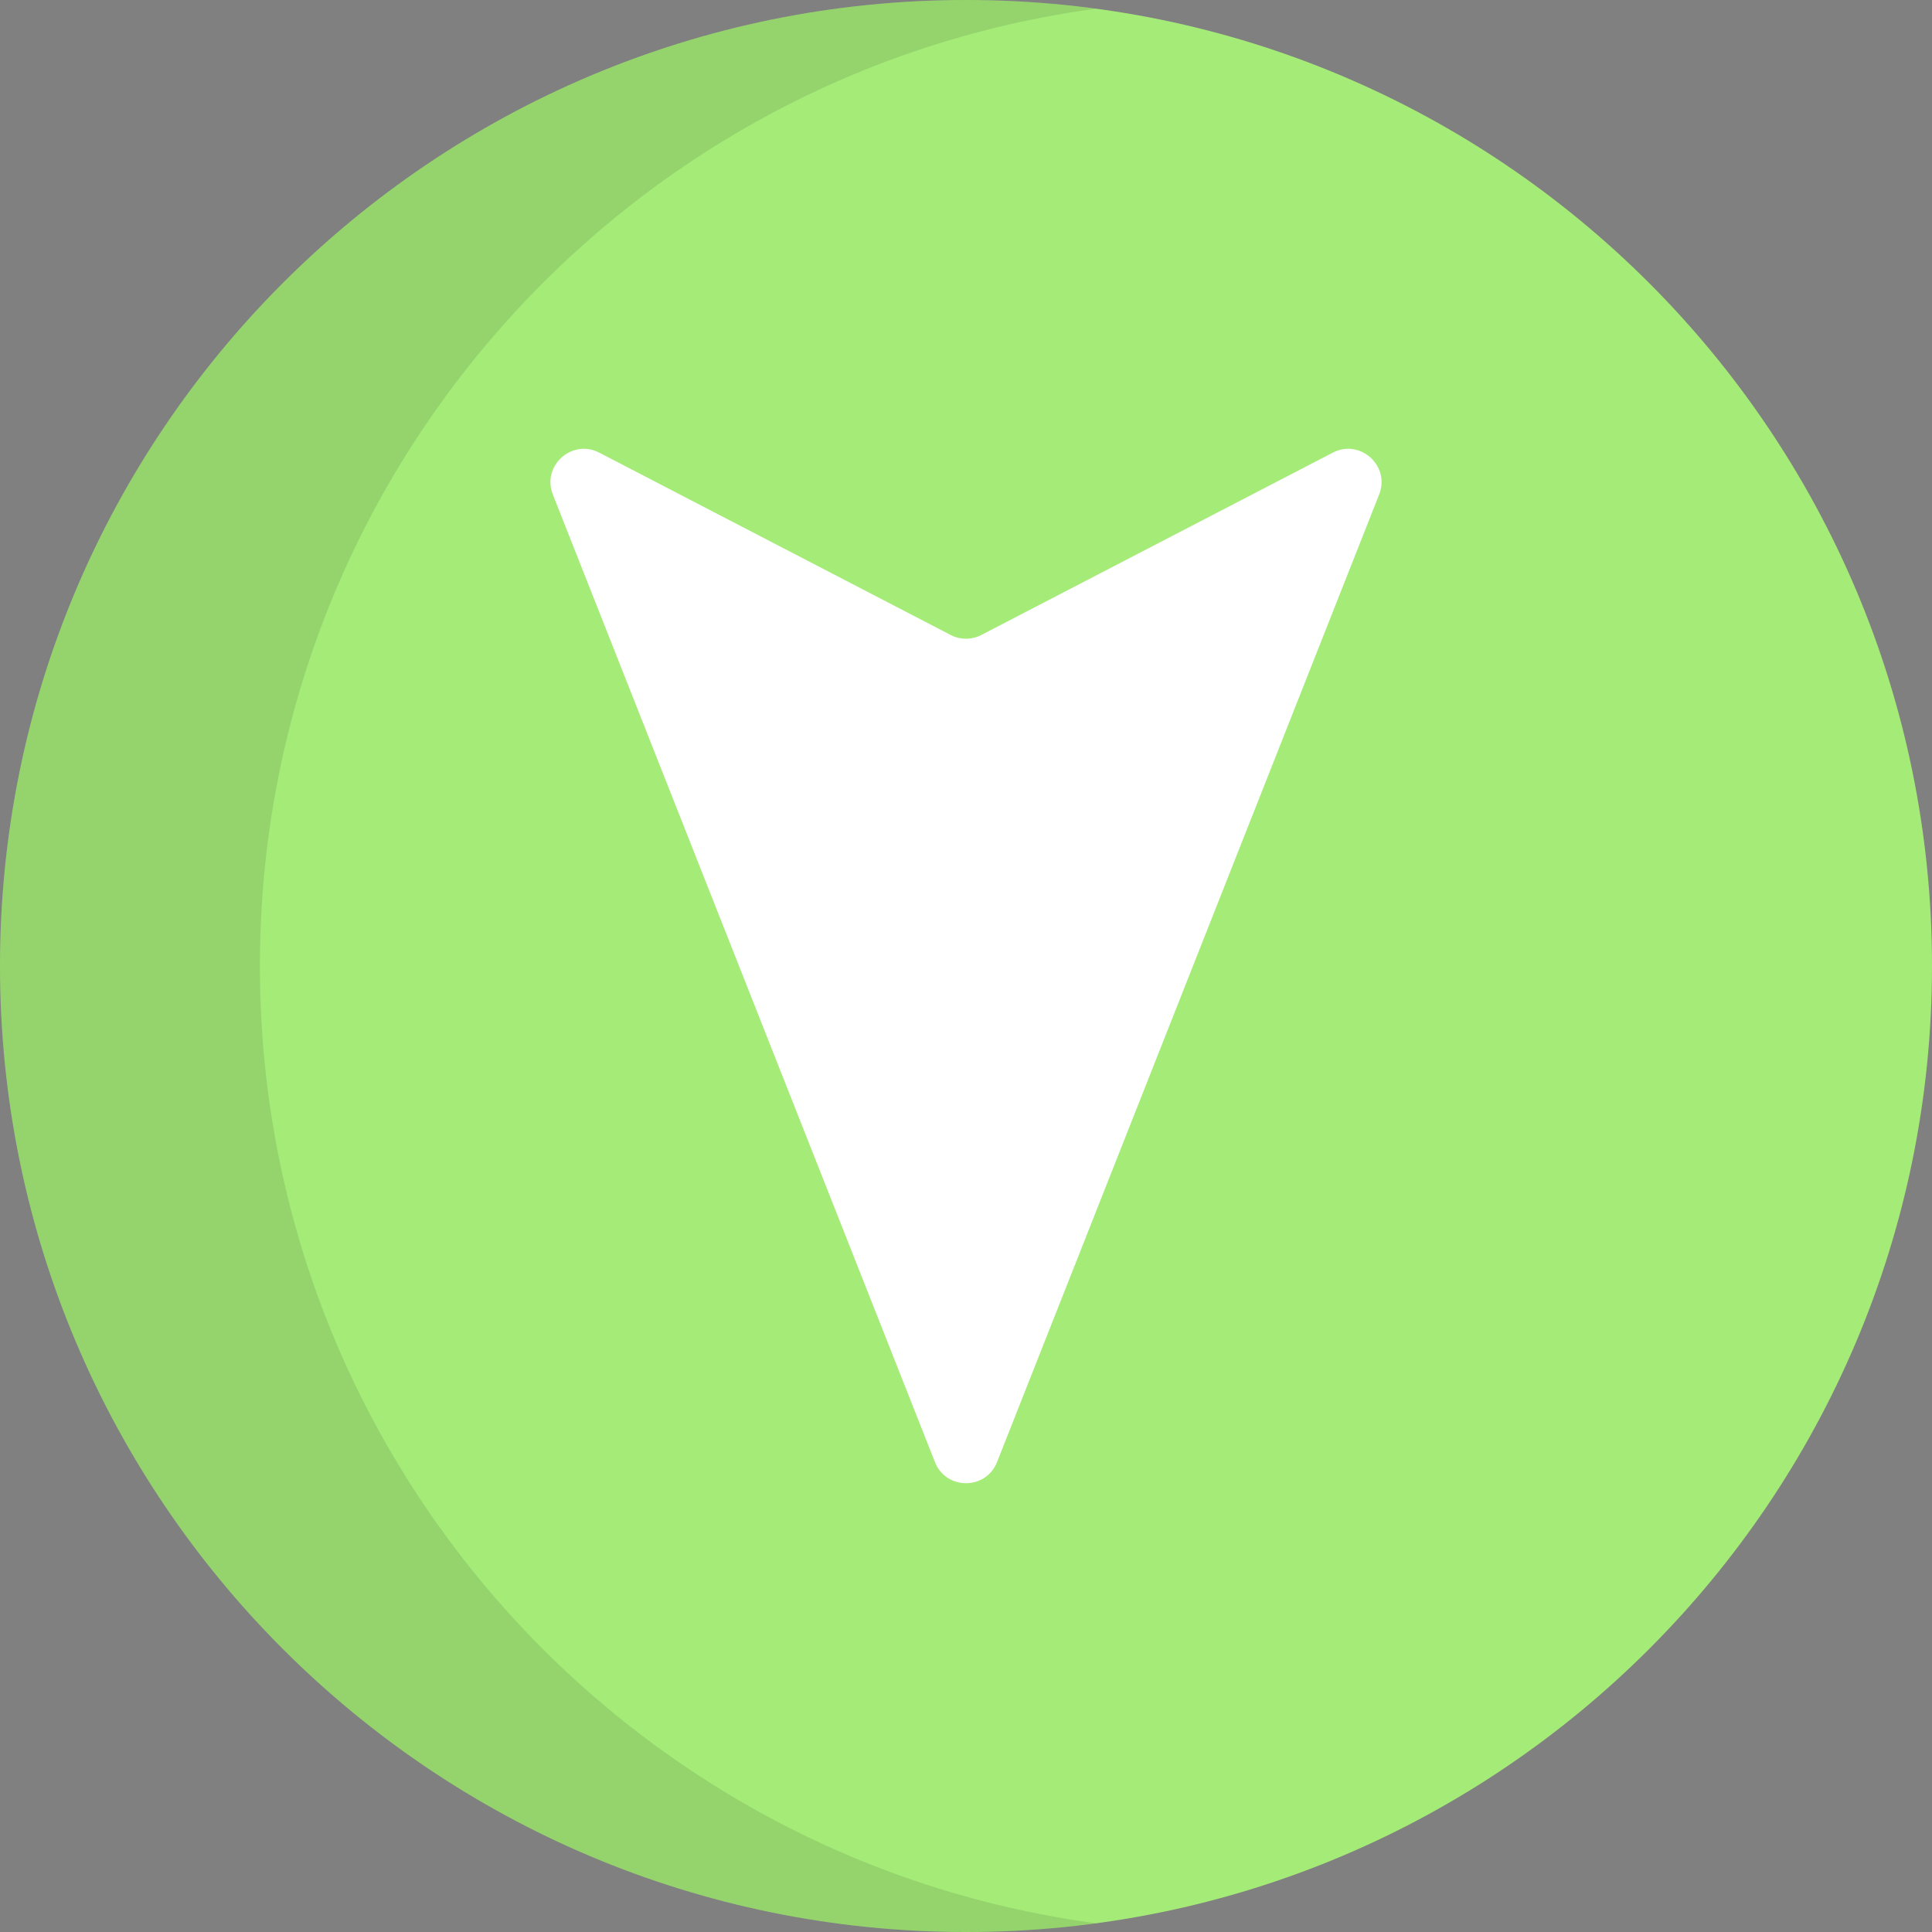
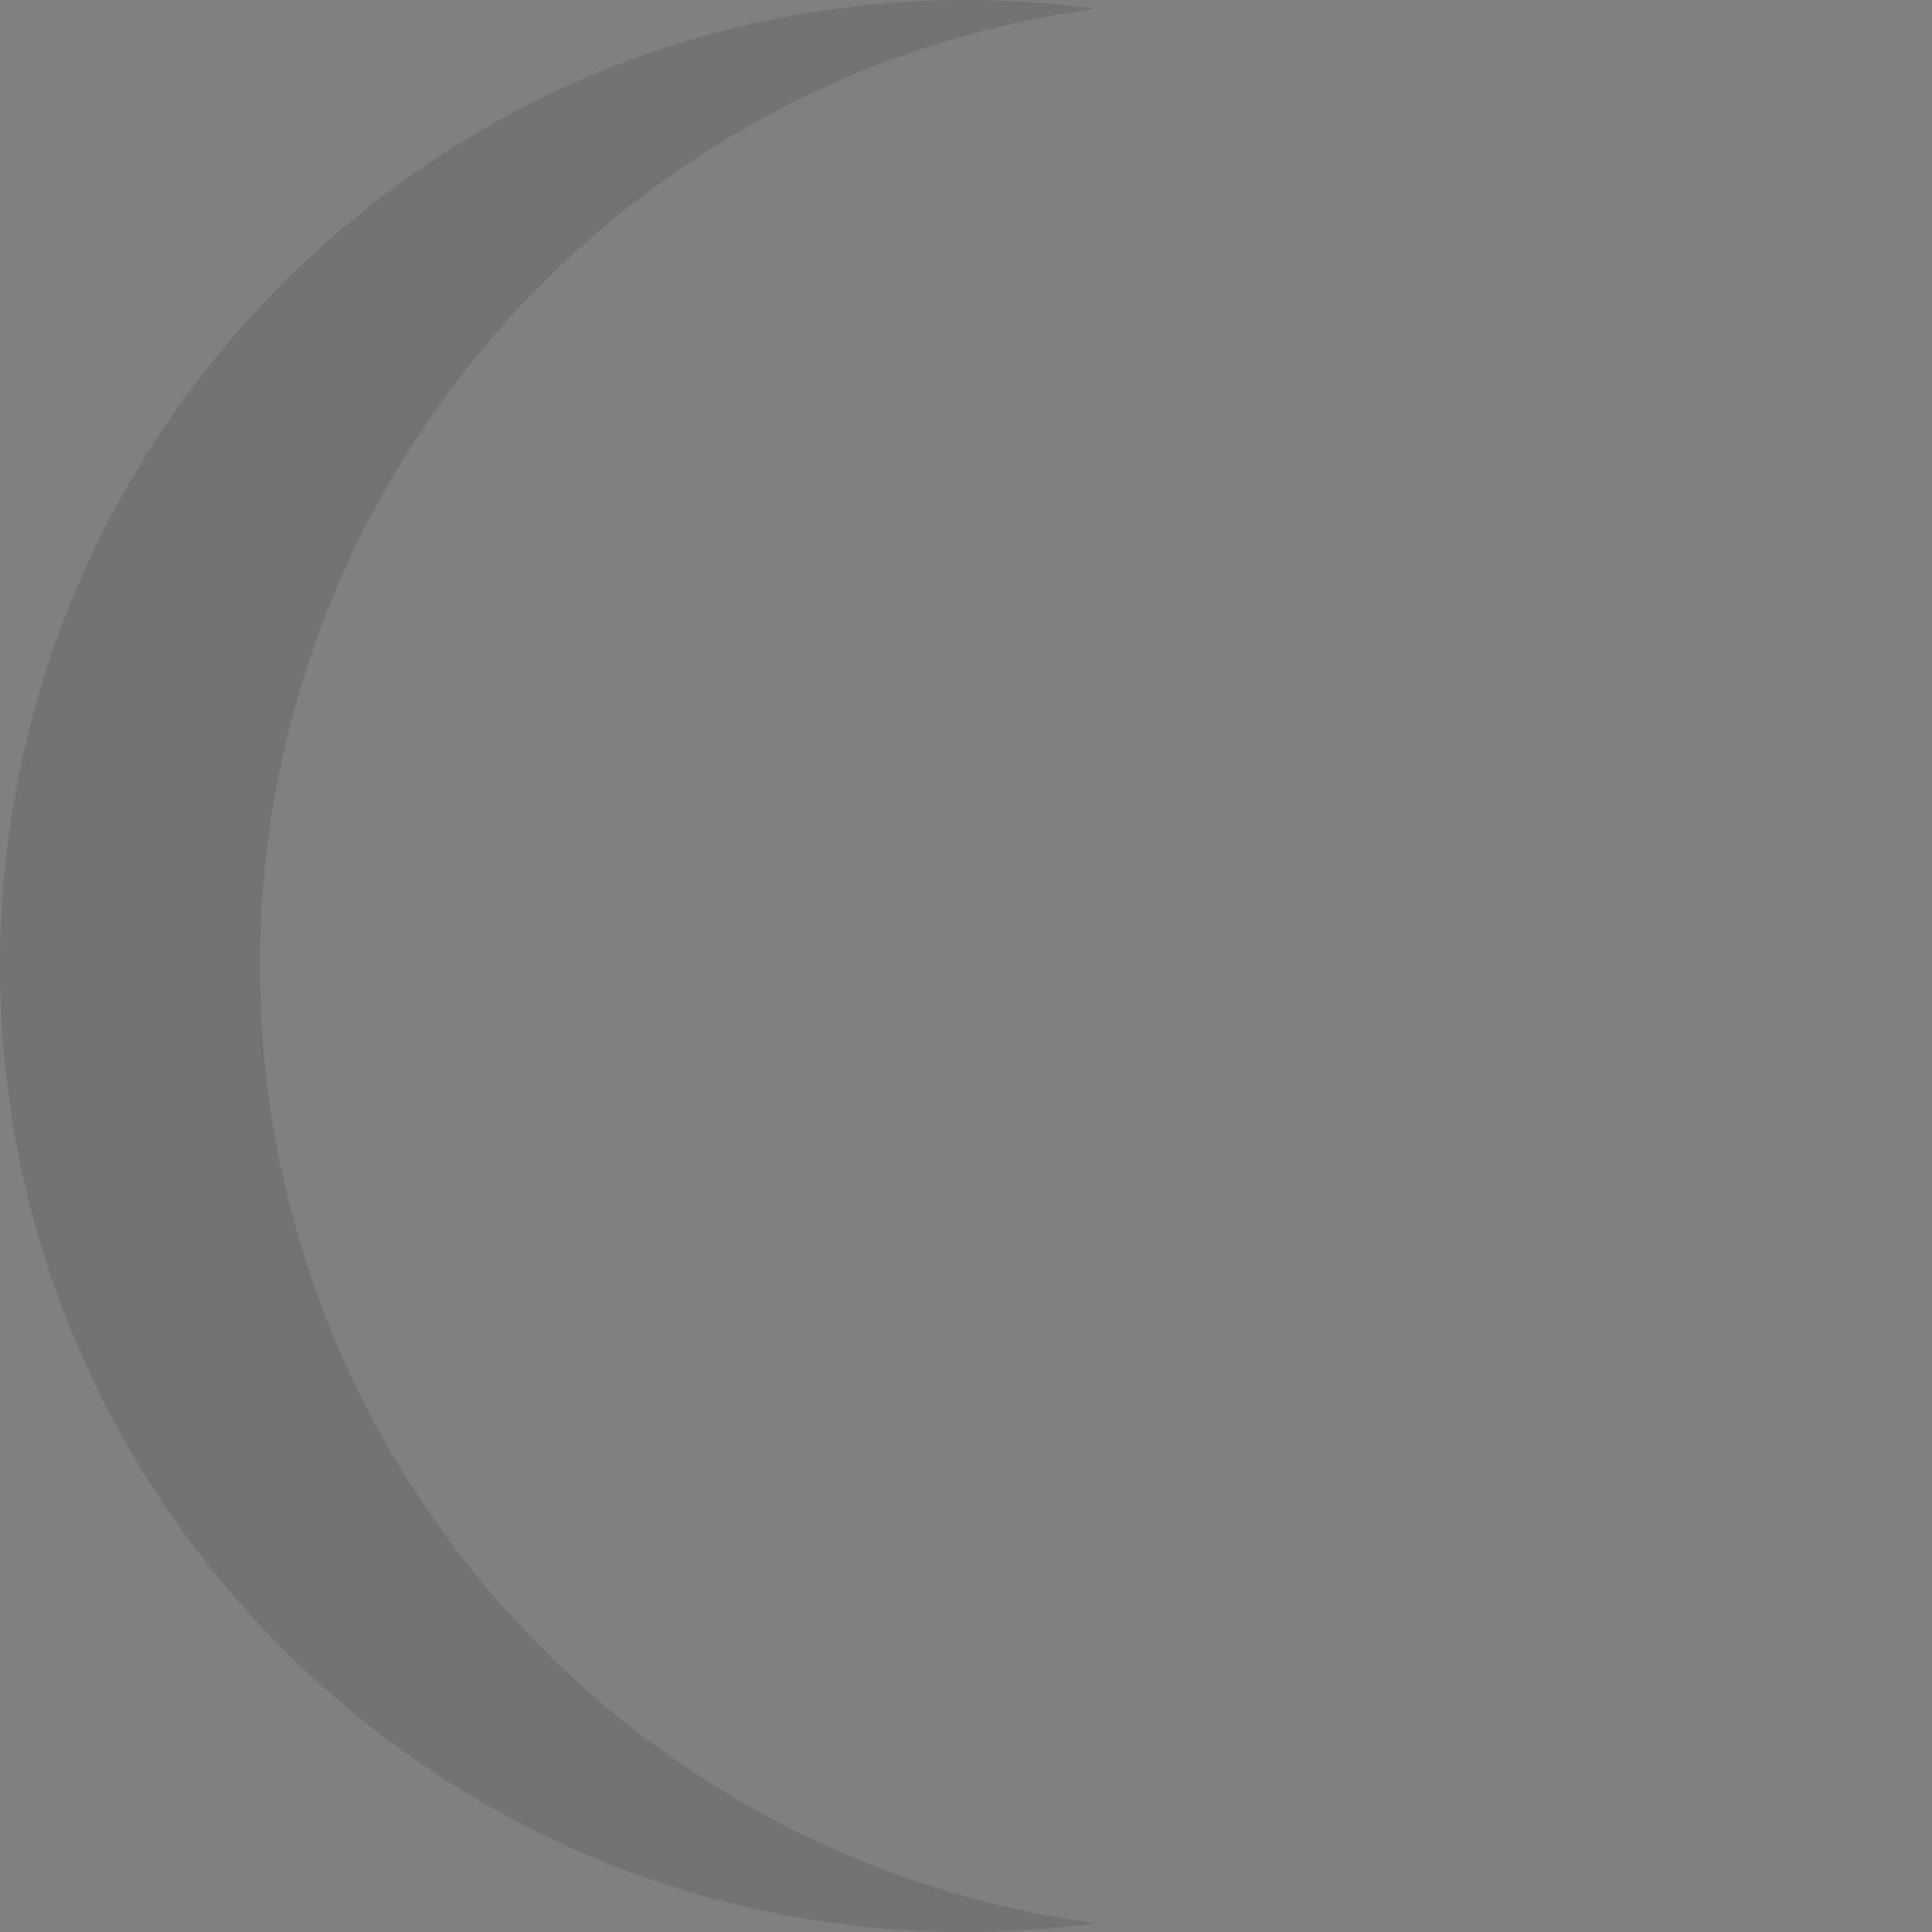
<svg xmlns="http://www.w3.org/2000/svg" height="800px" width="800px" version="1.1" id="Layer_1" viewBox="0 0 512 512" xml:space="preserve">
  <rect x="0" y="0" width="512" height="512" fill="#808080" stroke="none" />
-   <path style="fill:#A5EB78;" d="M0,256.001C0,397.385,114.615,512,256.001,512S512,397.385,512,256.001S397.385,0,256.001,0  C114.615,0,0,114.615,0,256.001z" />
  <path style="opacity:0.1;enable-background:new    ;" d="M68.872,255.999c0-129.705,96.466-236.864,221.564-253.686  C279.172,0.798,267.68,0,256.001,0C114.615,0,0,114.615,0,255.999s114.615,255.999,256.001,255.999  c11.68,0,23.171-0.798,34.436-2.313C165.338,492.865,68.872,385.705,68.872,255.999z" />
-   <path style="fill:#FFFFFF;" d="M353.185,119.962l-93.111,48.308c-2.554,1.325-5.594,1.325-8.148,0l-93.111-48.308  c-7.261-3.767-15.306,3.494-12.302,11.102l101.258,256.405c2.947,7.462,13.508,7.462,16.456,0l101.258-256.405  C368.491,123.455,360.447,116.194,353.185,119.962z" />
</svg>